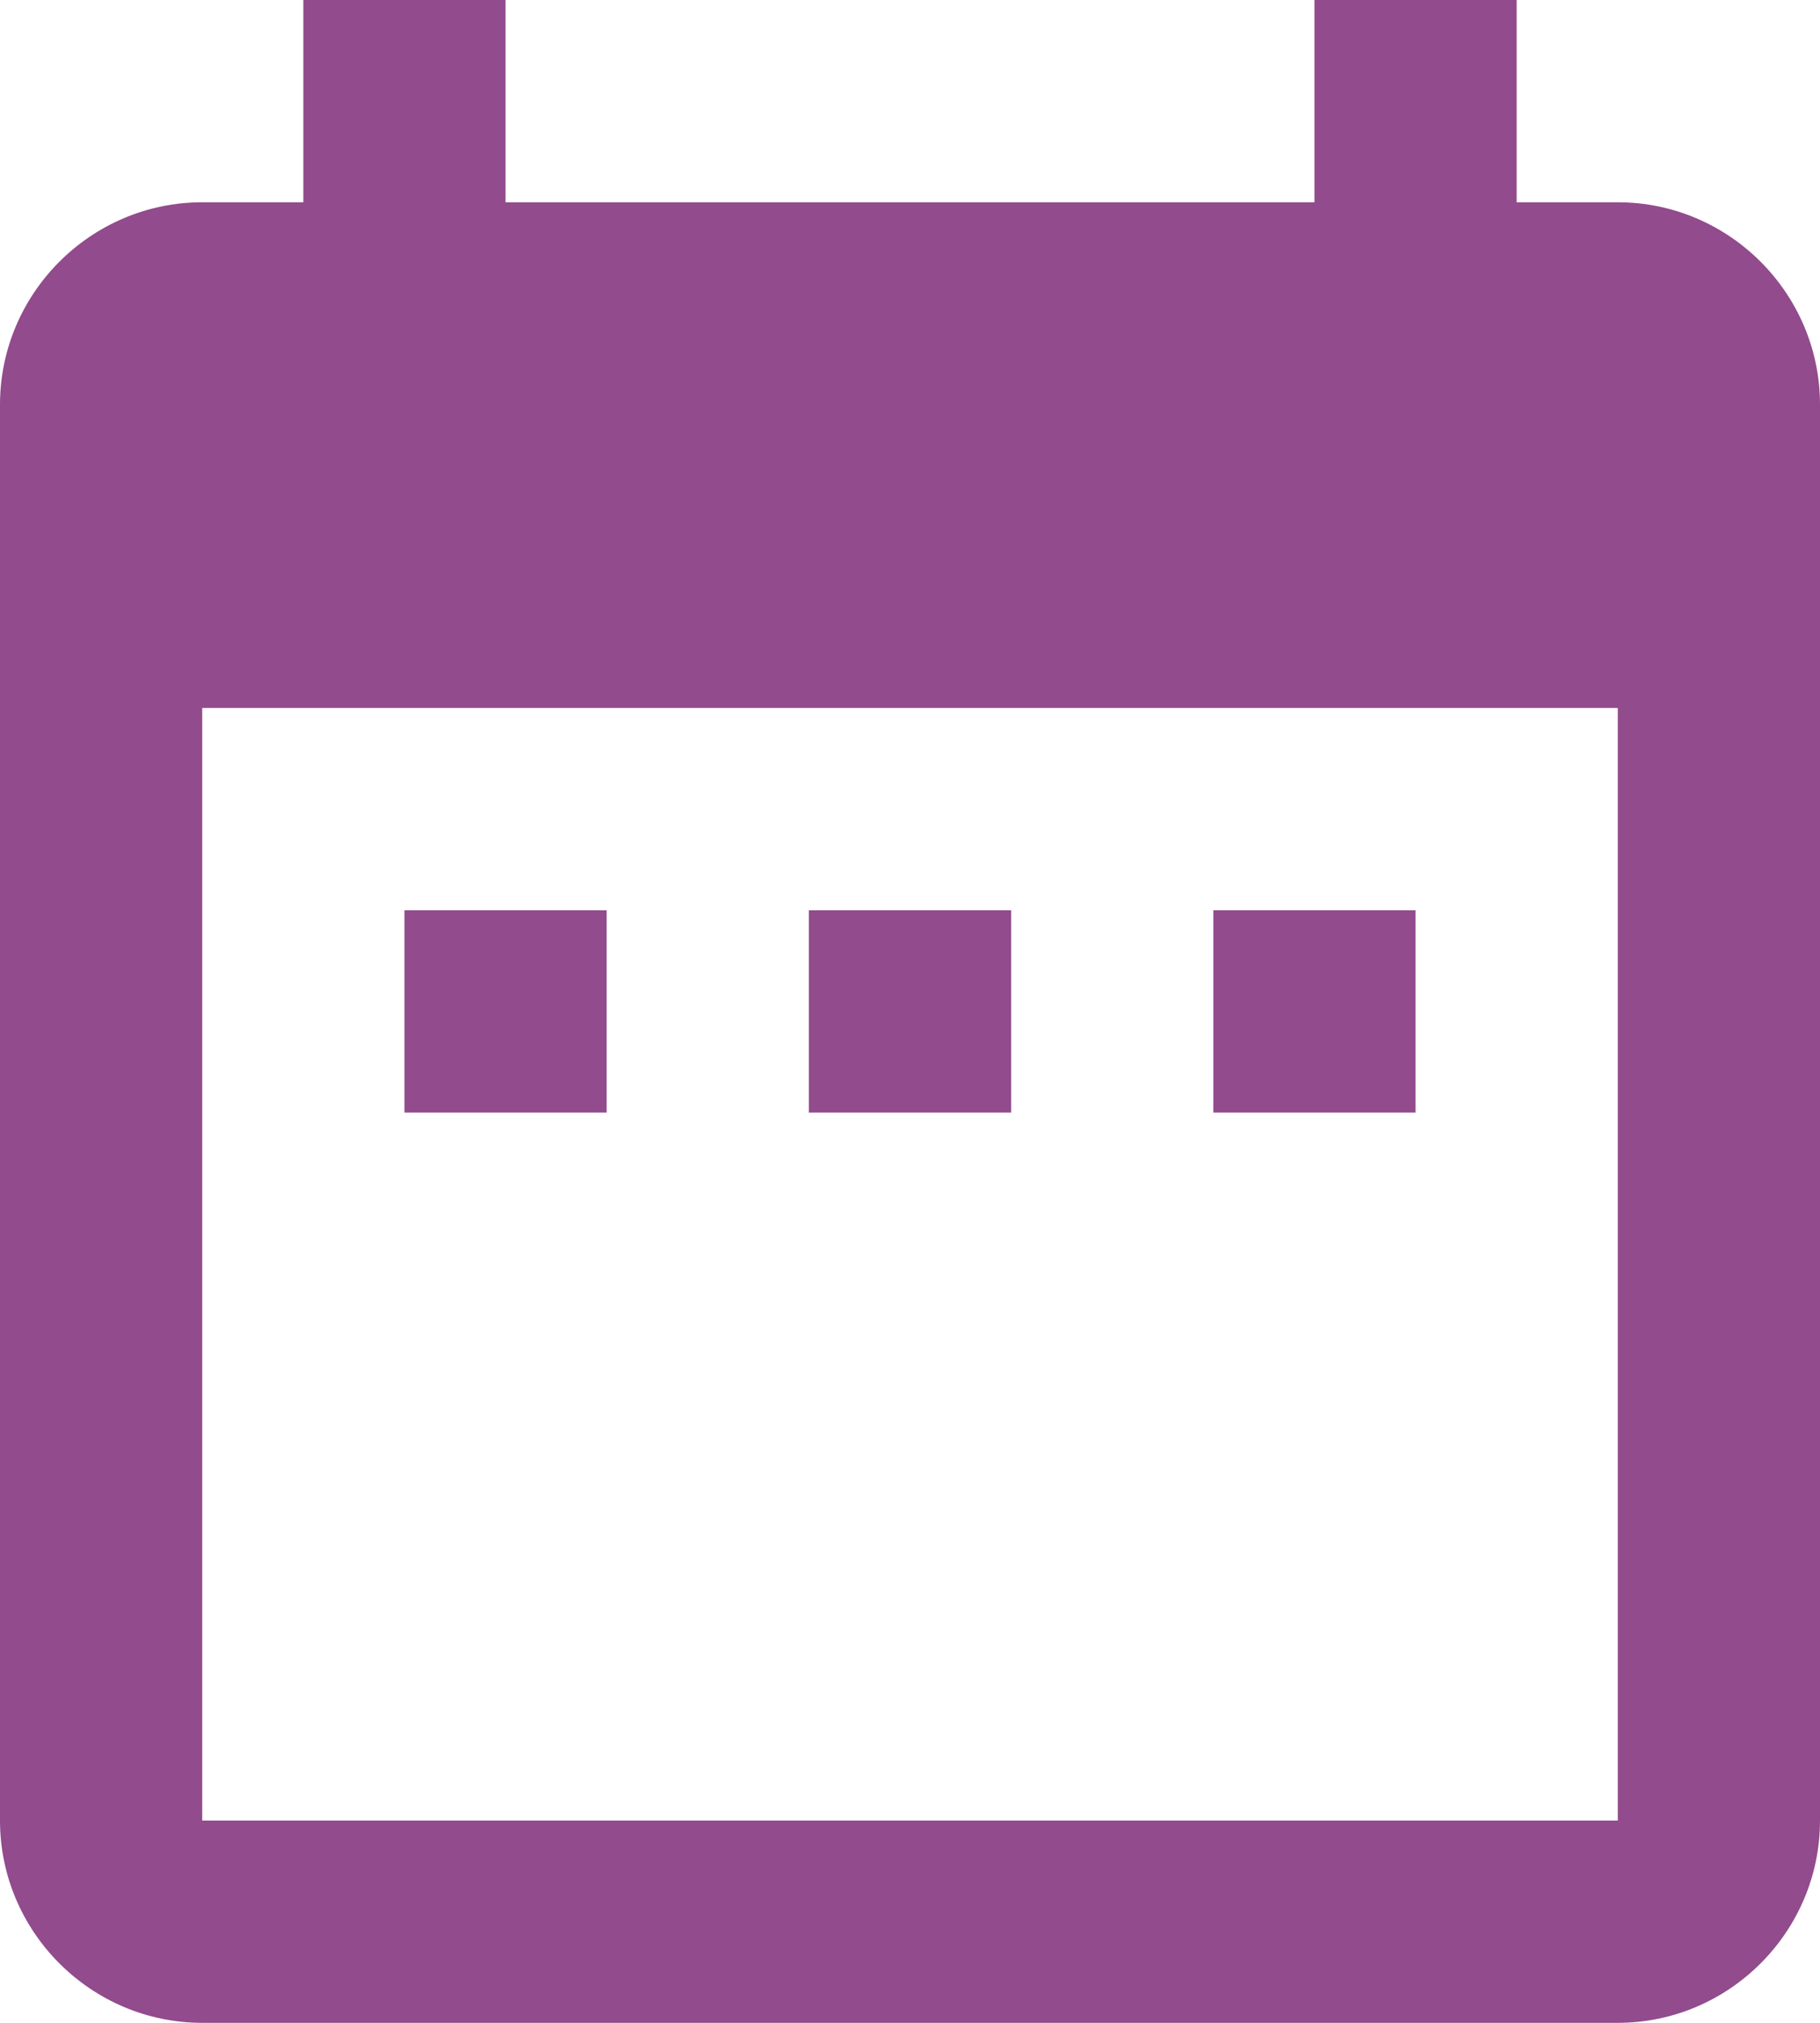
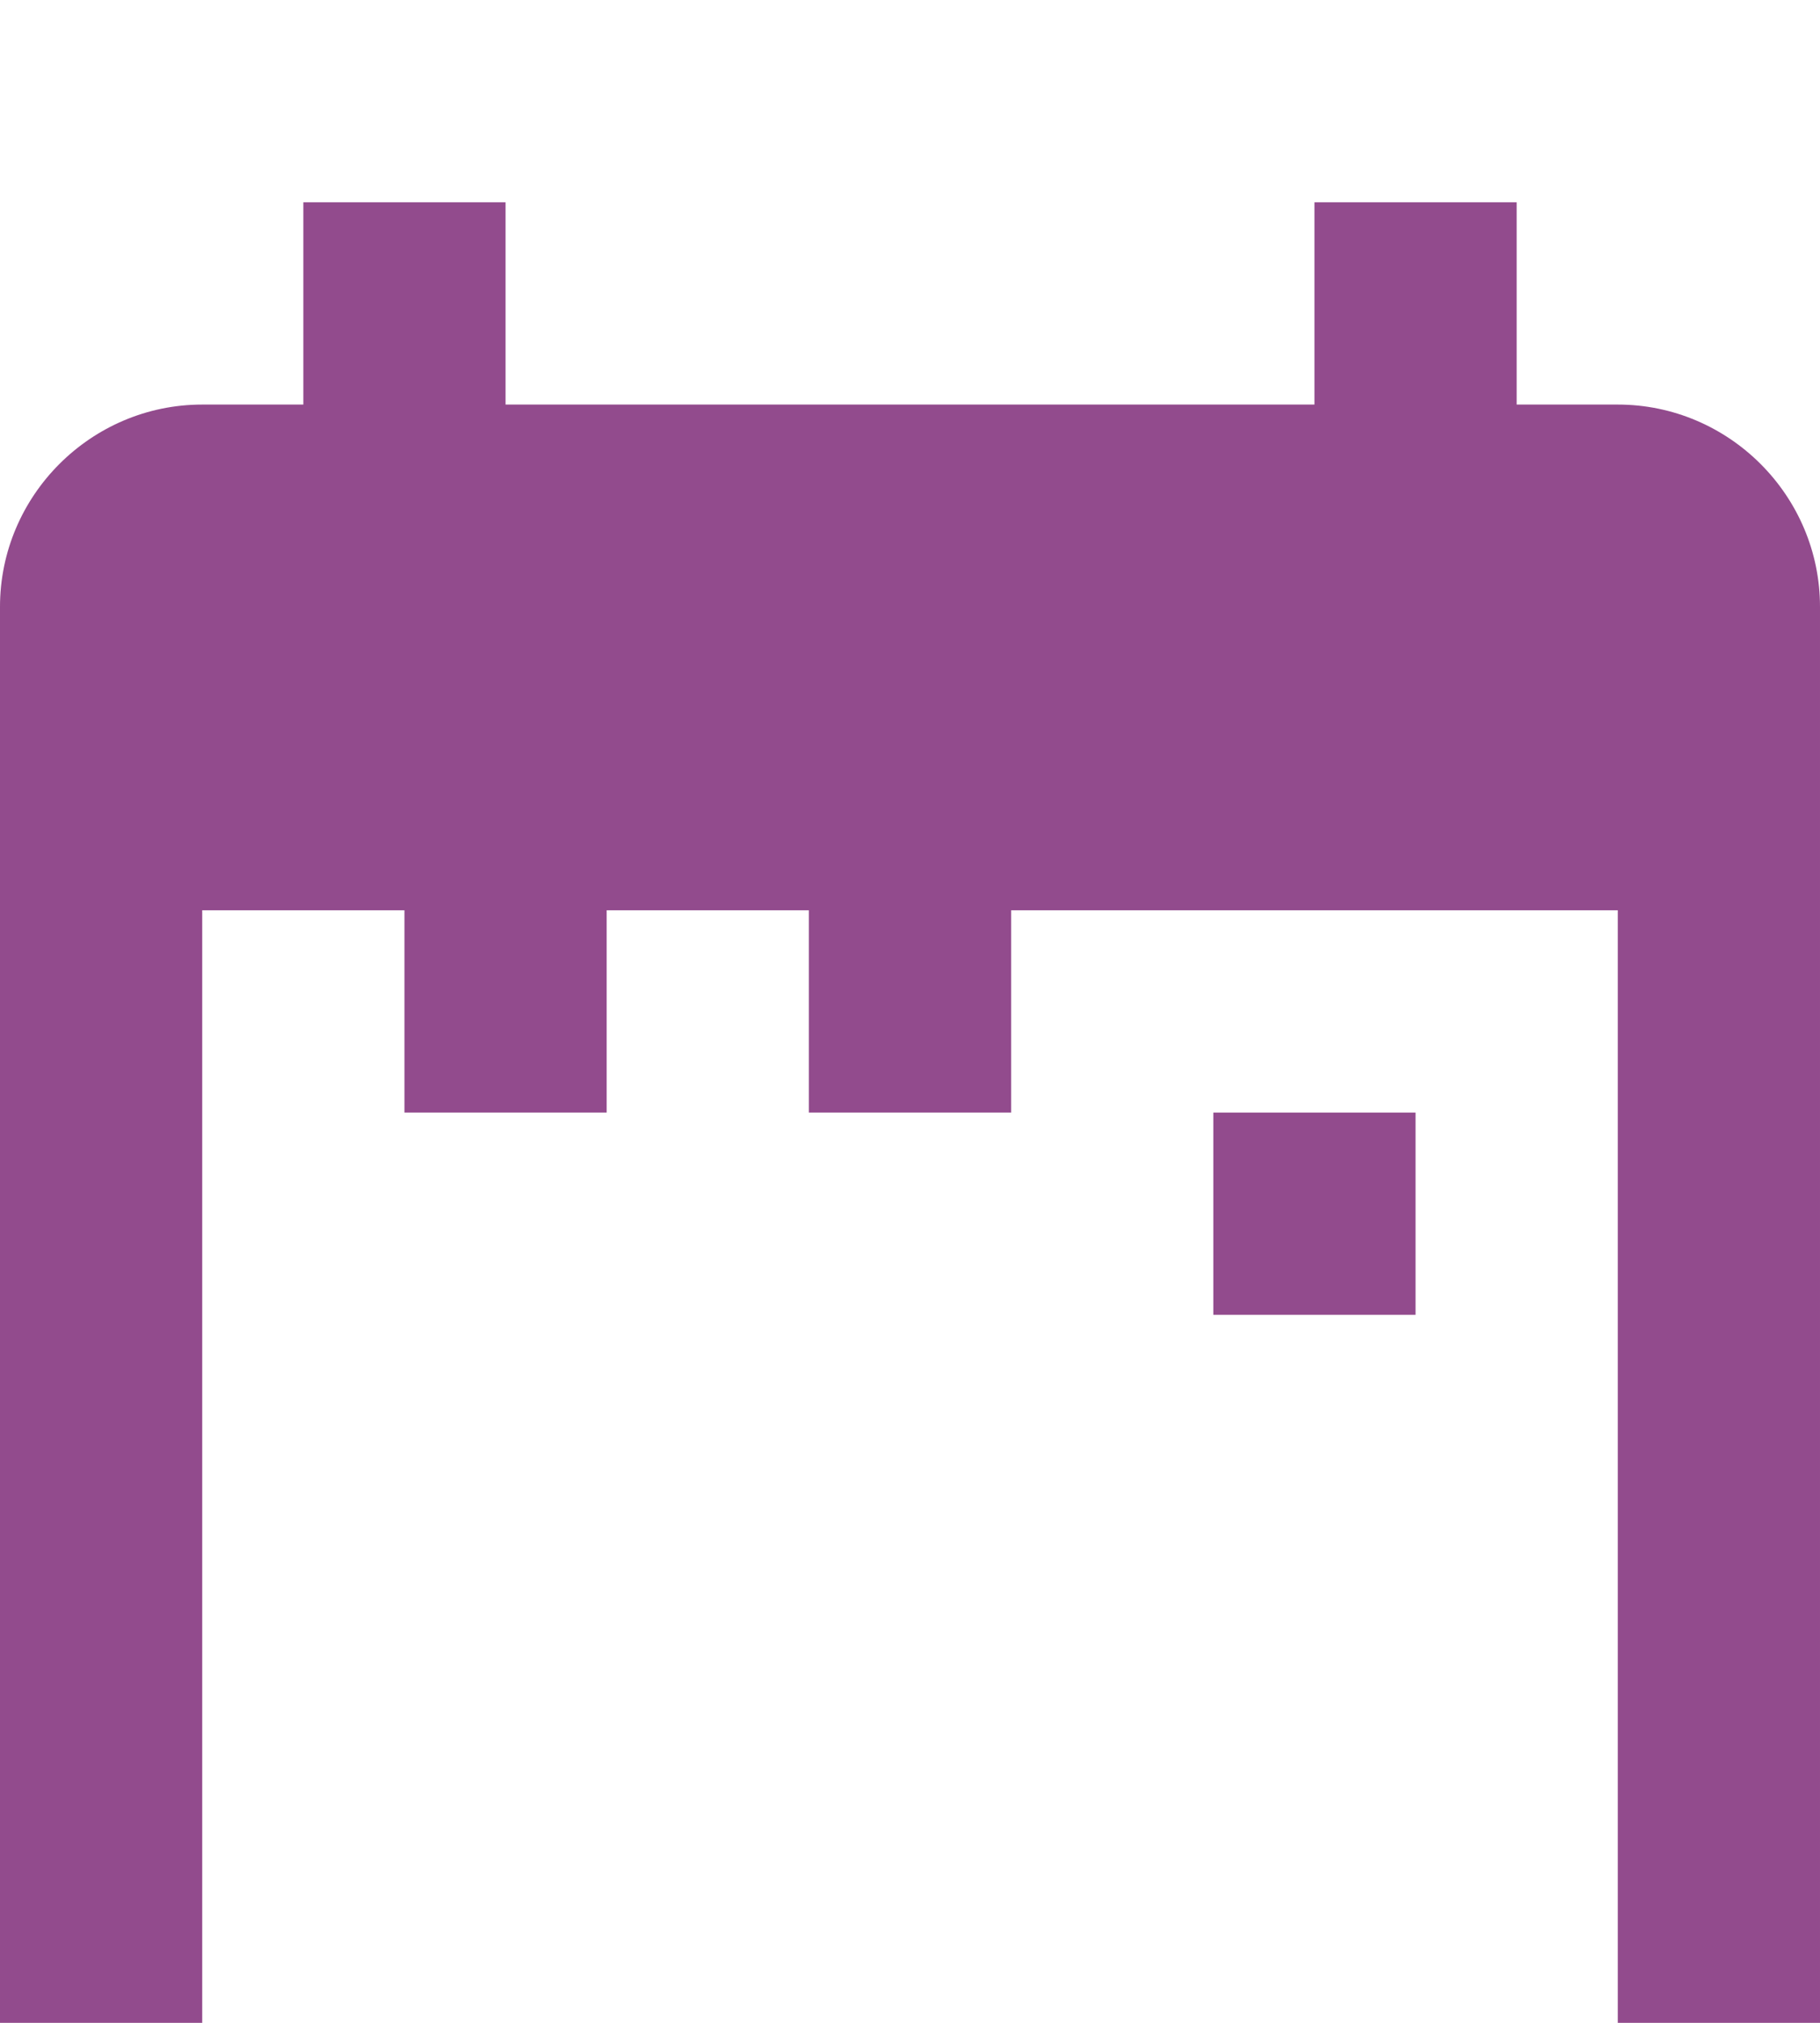
<svg xmlns="http://www.w3.org/2000/svg" enable-background="new 0 0 18 20" viewBox="0 0 18 20">
-   <path d="m6 9h-2v2h2zm4 0h-2v2h2zm4 0h-2v2h2zm2-7h-1v-2h-2v2h-8v-2h-2v2h-1c-1.1 0-2 .9-2 2v14c0 1.1.9 2 2 2h14c1.1 0 2-.9 2-2v-14c0-1.1-.9-2-2-2zm0 16h-14v-11h14z" fill="#924b8d" />
+   <path d="m6 9h-2v2h2zm4 0h-2v2h2m4 0h-2v2h2zm2-7h-1v-2h-2v2h-8v-2h-2v2h-1c-1.1 0-2 .9-2 2v14c0 1.1.9 2 2 2h14c1.1 0 2-.9 2-2v-14c0-1.1-.9-2-2-2zm0 16h-14v-11h14z" fill="#924b8d" />
</svg>